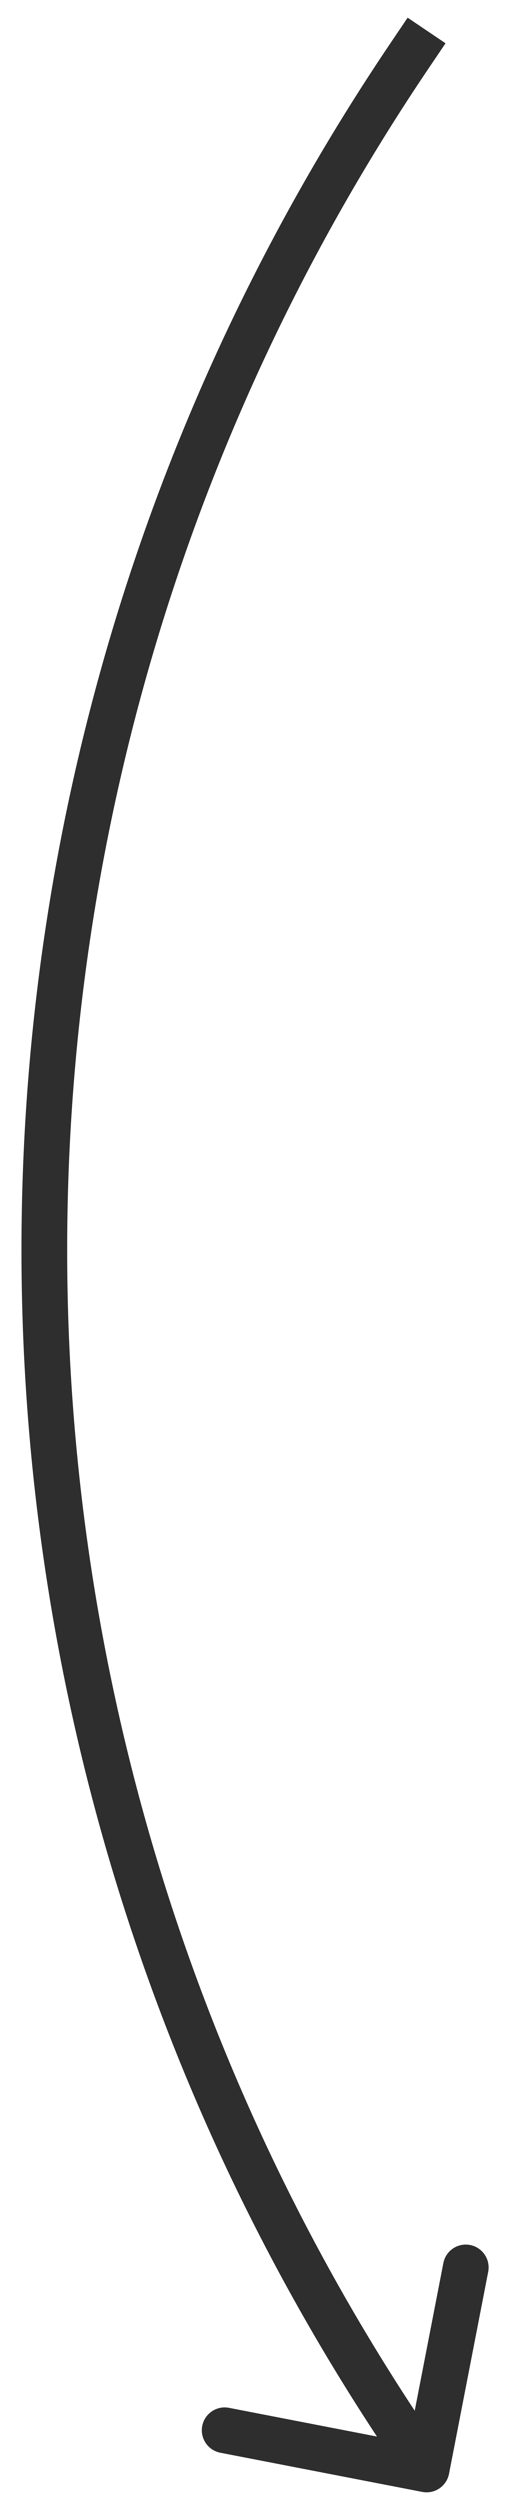
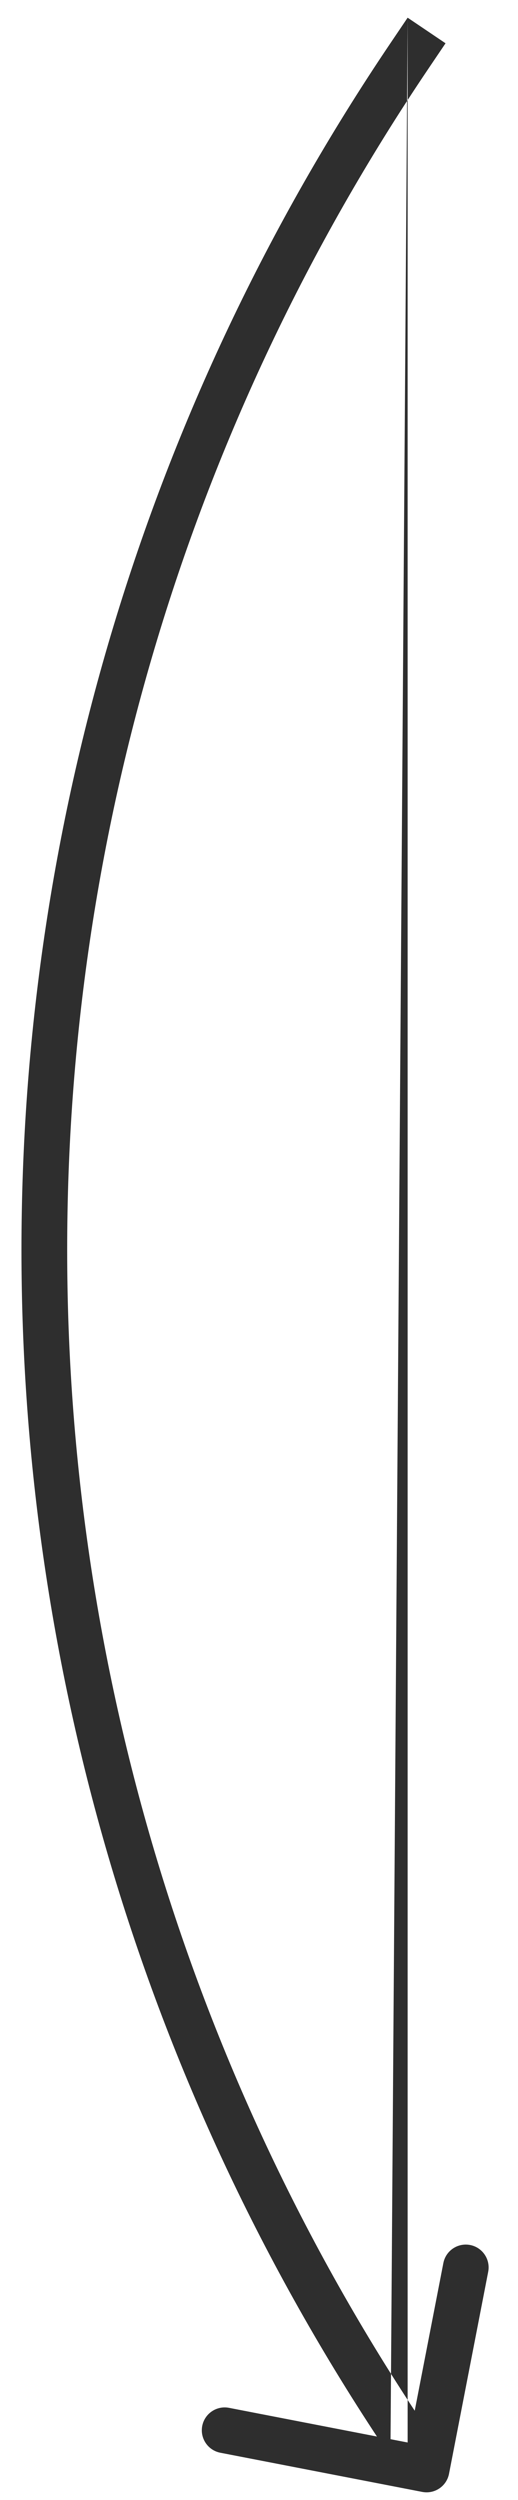
<svg xmlns="http://www.w3.org/2000/svg" width="17" height="82" viewBox="0 0 17 82" fill="none">
-   <path d="M13.435 1.837L14.057 2.257L13.435 1.837ZM13.435 80.163L14.057 79.743L14.057 79.743L13.435 80.163ZM13.857 81.736C14.264 81.815 14.657 81.549 14.736 81.143L16.022 74.516C16.101 74.11 15.835 73.716 15.429 73.637C15.022 73.558 14.628 73.824 14.55 74.231L13.407 80.121L7.516 78.978C7.11 78.899 6.716 79.165 6.637 79.571C6.558 79.978 6.824 80.372 7.231 80.451L13.857 81.736ZM13.378 0.58L12.813 1.417L14.057 2.257L14.622 1.42L13.378 0.58ZM12.813 80.583L13.378 81.42L14.622 80.58L14.057 79.743L12.813 80.583ZM12.813 1.417C-3.332 25.336 -3.332 56.664 12.813 80.583L14.057 79.743C-1.746 56.332 -1.746 25.668 14.057 2.257L12.813 1.417Z" fill="#2E2E2E" />
+   <path d="M13.435 1.837L14.057 2.257L13.435 1.837ZM13.435 80.163L14.057 79.743L14.057 79.743L13.435 80.163ZM13.857 81.736C14.264 81.815 14.657 81.549 14.736 81.143L16.022 74.516C16.101 74.11 15.835 73.716 15.429 73.637C15.022 73.558 14.628 73.824 14.55 74.231L13.407 80.121L7.516 78.978C7.11 78.899 6.716 79.165 6.637 79.571C6.558 79.978 6.824 80.372 7.231 80.451L13.857 81.736ZM13.378 0.58L12.813 1.417L14.057 2.257L14.622 1.42L13.378 0.58ZL13.378 81.42L14.622 80.58L14.057 79.743L12.813 80.583ZM12.813 1.417C-3.332 25.336 -3.332 56.664 12.813 80.583L14.057 79.743C-1.746 56.332 -1.746 25.668 14.057 2.257L12.813 1.417Z" fill="#2E2E2E" />
</svg>